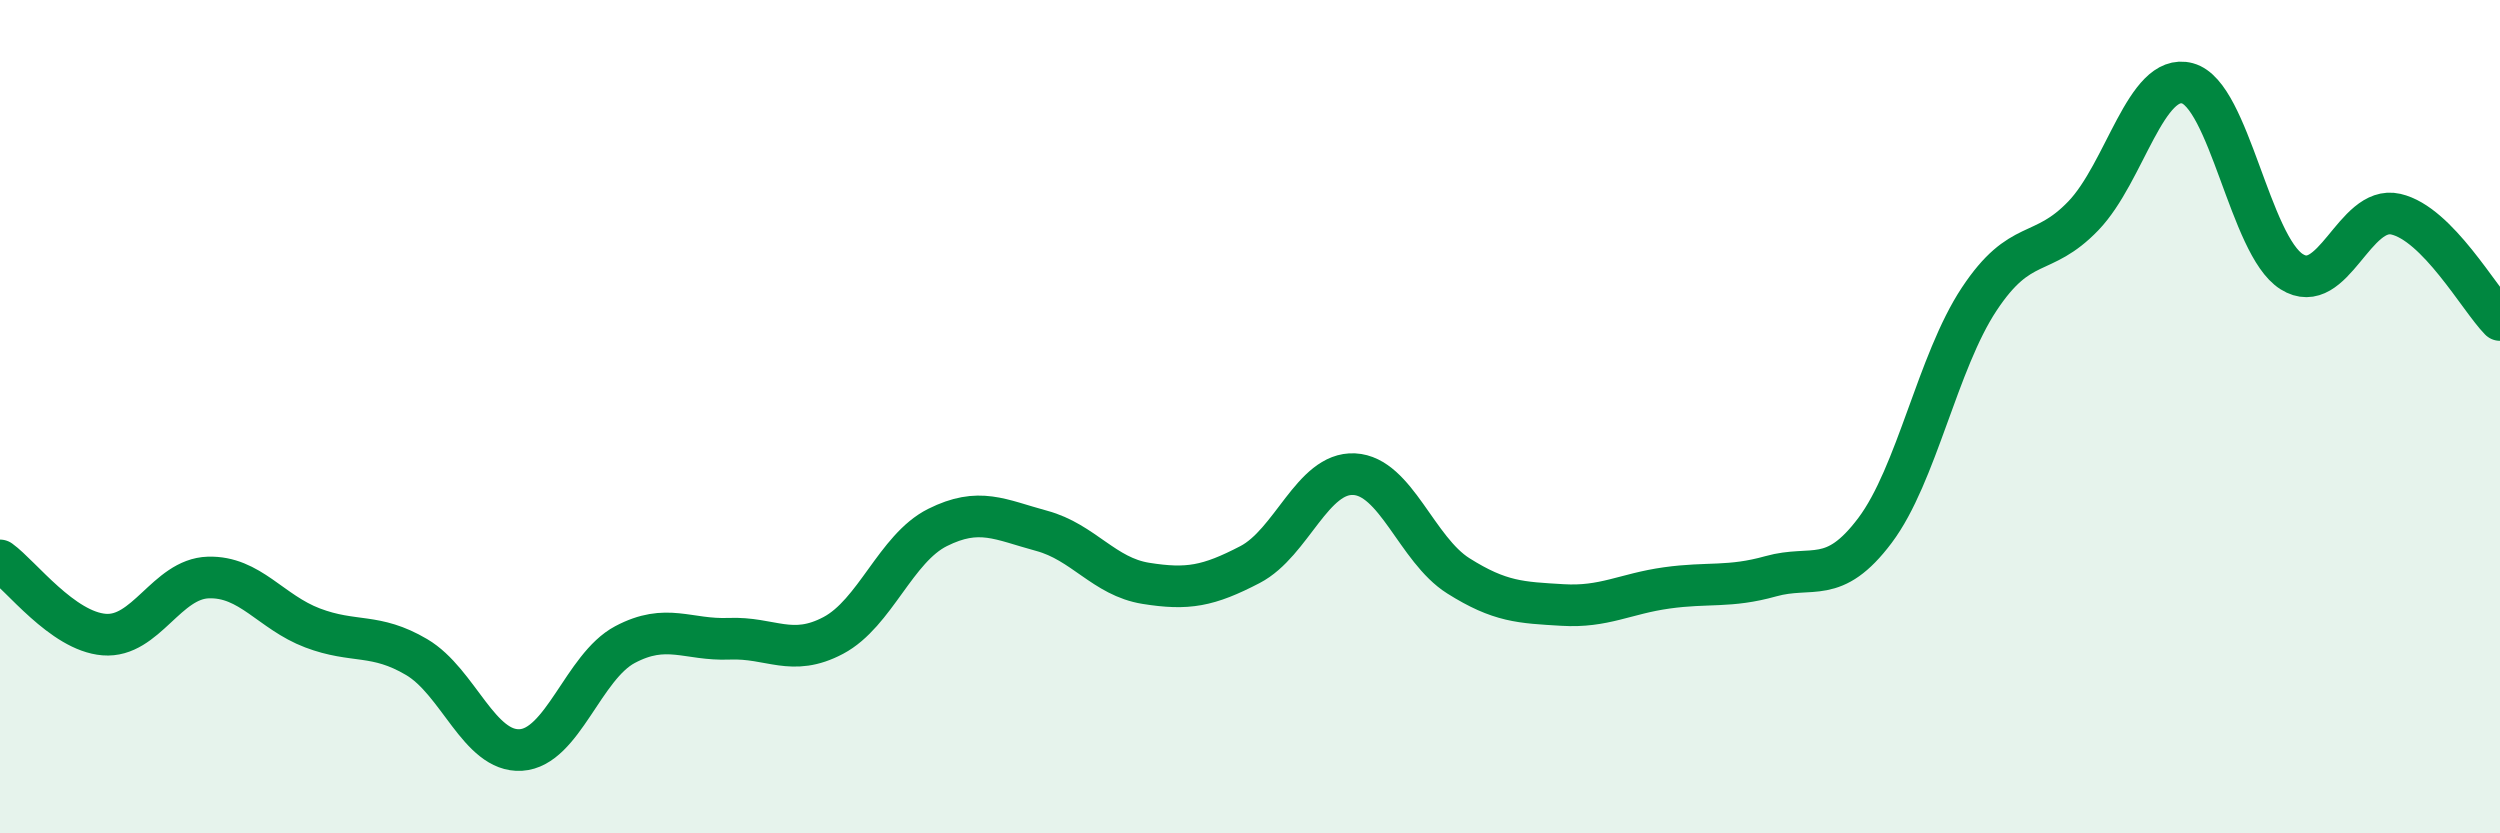
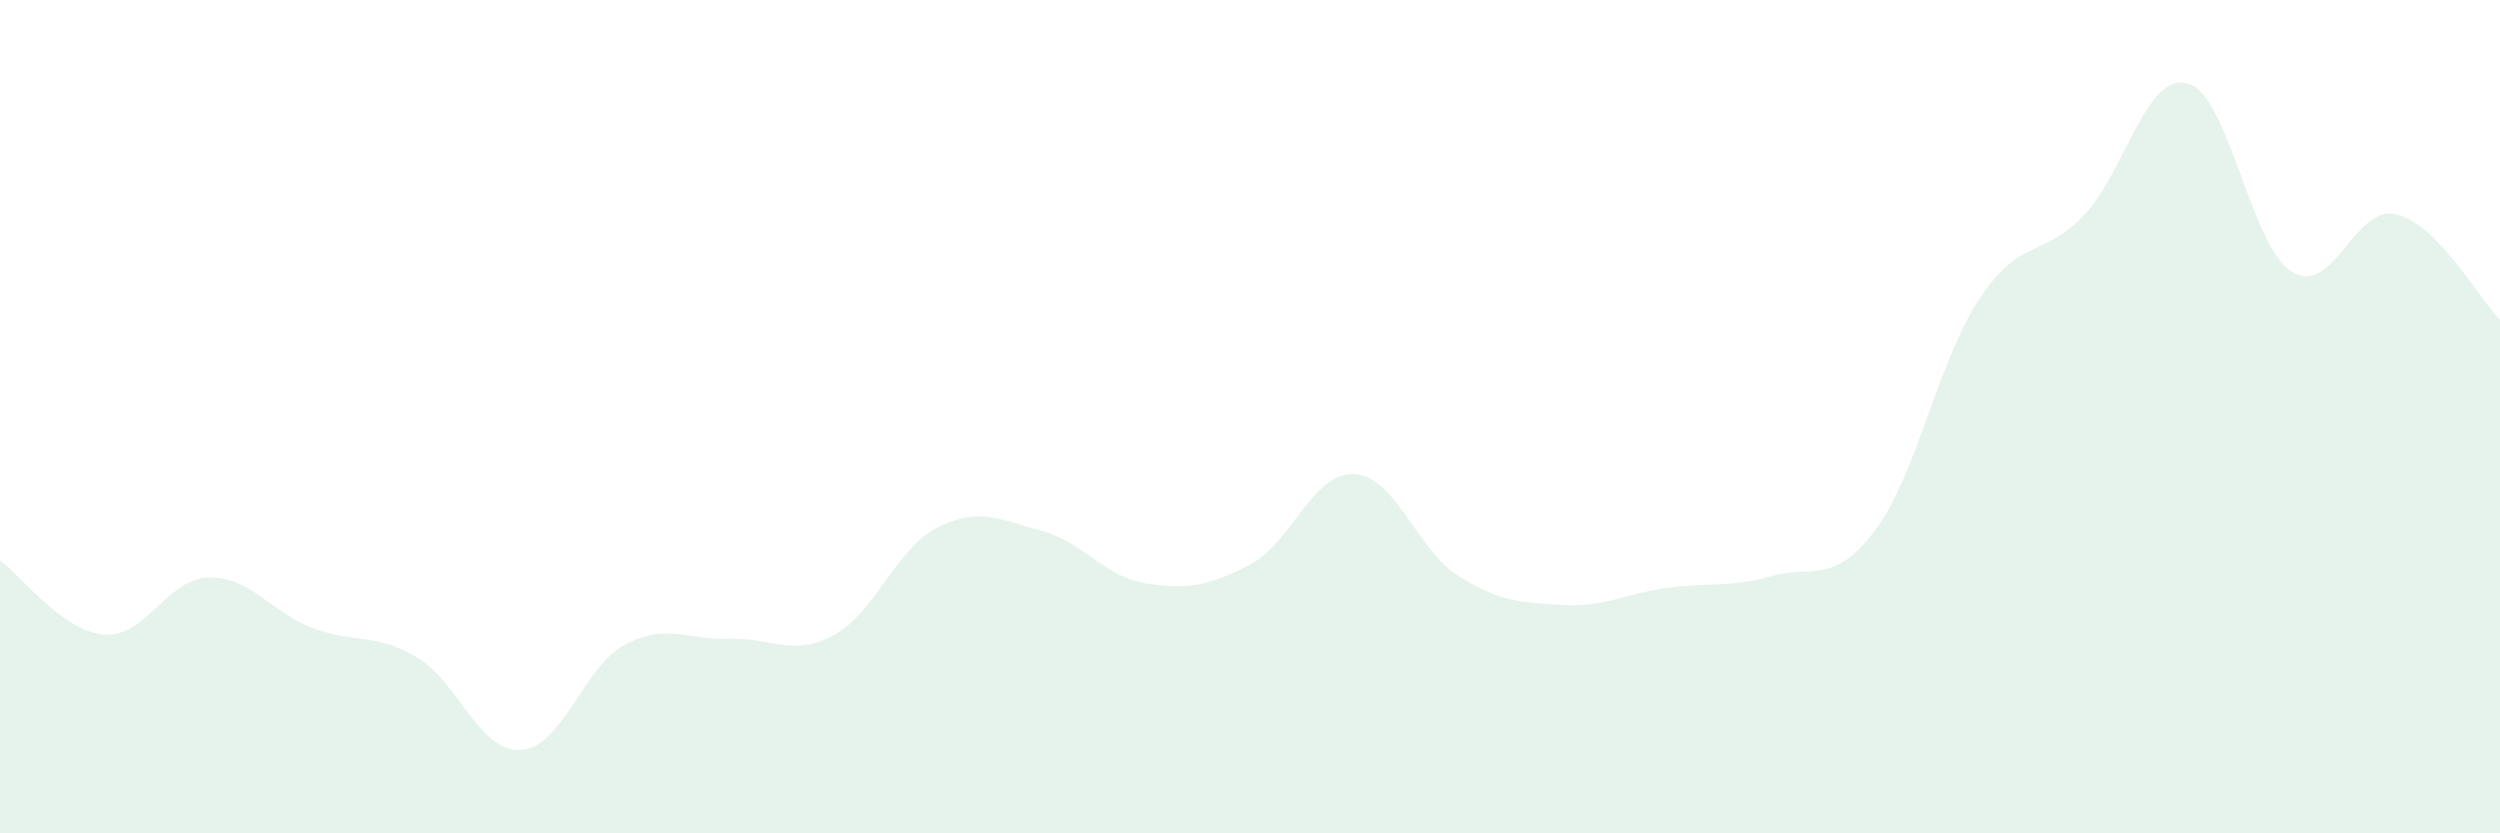
<svg xmlns="http://www.w3.org/2000/svg" width="60" height="20" viewBox="0 0 60 20">
  <path d="M 0,13.45 C 0.5,13.81 1.5,15.15 2.5,15.23 C 3.5,15.31 4,13.89 5,13.86 C 6,13.83 6.5,14.69 7.5,15.07 C 8.5,15.45 9,15.18 10,15.77 C 11,16.36 11.5,18.06 12.5,18 C 13.5,17.94 14,16 15,15.47 C 16,14.94 16.5,15.37 17.5,15.33 C 18.5,15.29 19,15.78 20,15.25 C 21,14.72 21.5,13.16 22.5,12.66 C 23.5,12.16 24,12.47 25,12.74 C 26,13.01 26.5,13.84 27.5,14 C 28.5,14.16 29,14.07 30,13.55 C 31,13.03 31.5,11.33 32.5,11.38 C 33.5,11.43 34,13.19 35,13.82 C 36,14.45 36.5,14.46 37.5,14.52 C 38.5,14.58 39,14.25 40,14.11 C 41,13.97 41.5,14.11 42.5,13.83 C 43.5,13.55 44,14.06 45,12.73 C 46,11.4 46.5,8.69 47.5,7.18 C 48.5,5.67 49,6.22 50,5.18 C 51,4.14 51.5,1.73 52.5,2 C 53.5,2.27 54,5.89 55,6.52 C 56,7.15 56.5,4.91 57.5,5.14 C 58.5,5.37 59.5,7.17 60,7.68L60 20L0 20Z" fill="#008740" opacity="0.1" stroke-linecap="round" stroke-linejoin="round" />
-   <path d="M 0,13.45 C 0.5,13.81 1.5,15.15 2.5,15.23 C 3.5,15.31 4,13.89 5,13.86 C 6,13.83 6.5,14.69 7.5,15.07 C 8.5,15.45 9,15.18 10,15.77 C 11,16.36 11.5,18.06 12.5,18 C 13.5,17.94 14,16 15,15.47 C 16,14.94 16.5,15.37 17.5,15.33 C 18.5,15.29 19,15.78 20,15.25 C 21,14.72 21.5,13.16 22.5,12.66 C 23.5,12.16 24,12.47 25,12.74 C 26,13.01 26.5,13.84 27.5,14 C 28.5,14.16 29,14.07 30,13.55 C 31,13.03 31.5,11.33 32.5,11.38 C 33.5,11.43 34,13.19 35,13.82 C 36,14.45 36.5,14.46 37.5,14.52 C 38.5,14.58 39,14.25 40,14.11 C 41,13.97 41.5,14.11 42.5,13.83 C 43.5,13.55 44,14.06 45,12.73 C 46,11.4 46.5,8.69 47.5,7.18 C 48.5,5.67 49,6.22 50,5.18 C 51,4.14 51.5,1.73 52.5,2 C 53.5,2.27 54,5.89 55,6.52 C 56,7.15 56.5,4.91 57.5,5.14 C 58.5,5.37 59.5,7.17 60,7.68" stroke="#008740" stroke-width="1" fill="none" stroke-linecap="round" stroke-linejoin="round" />
</svg>